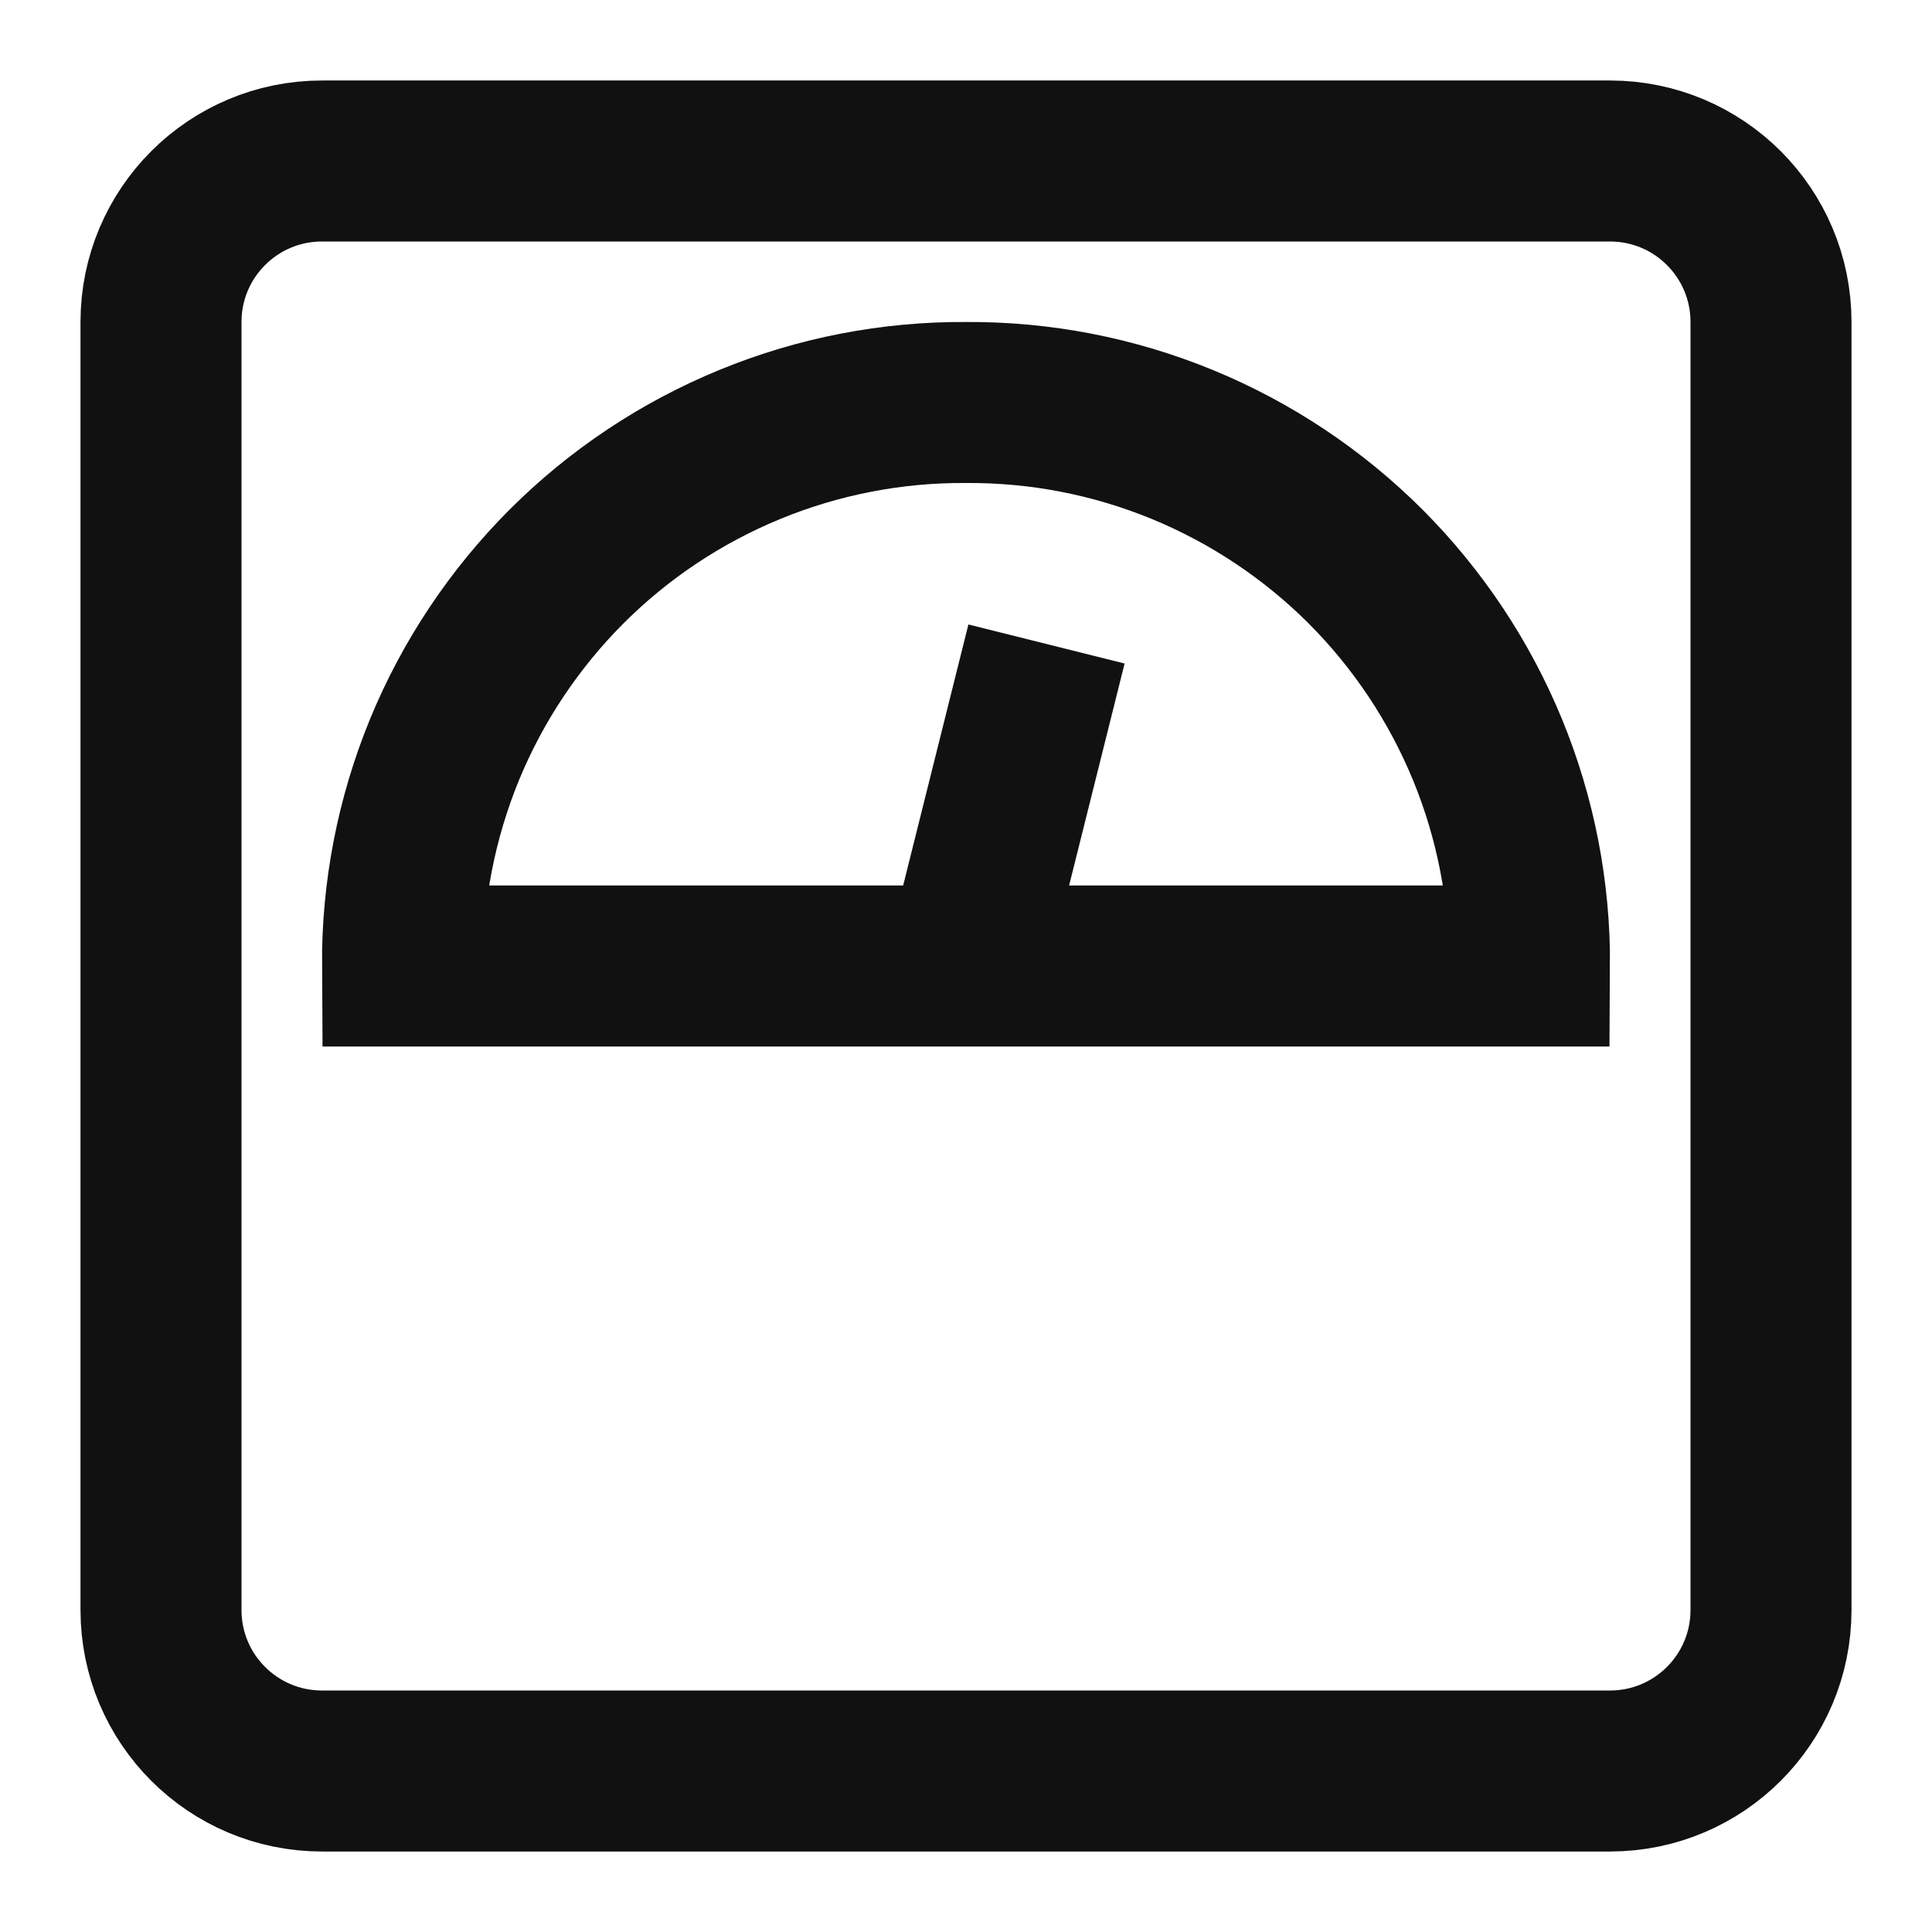
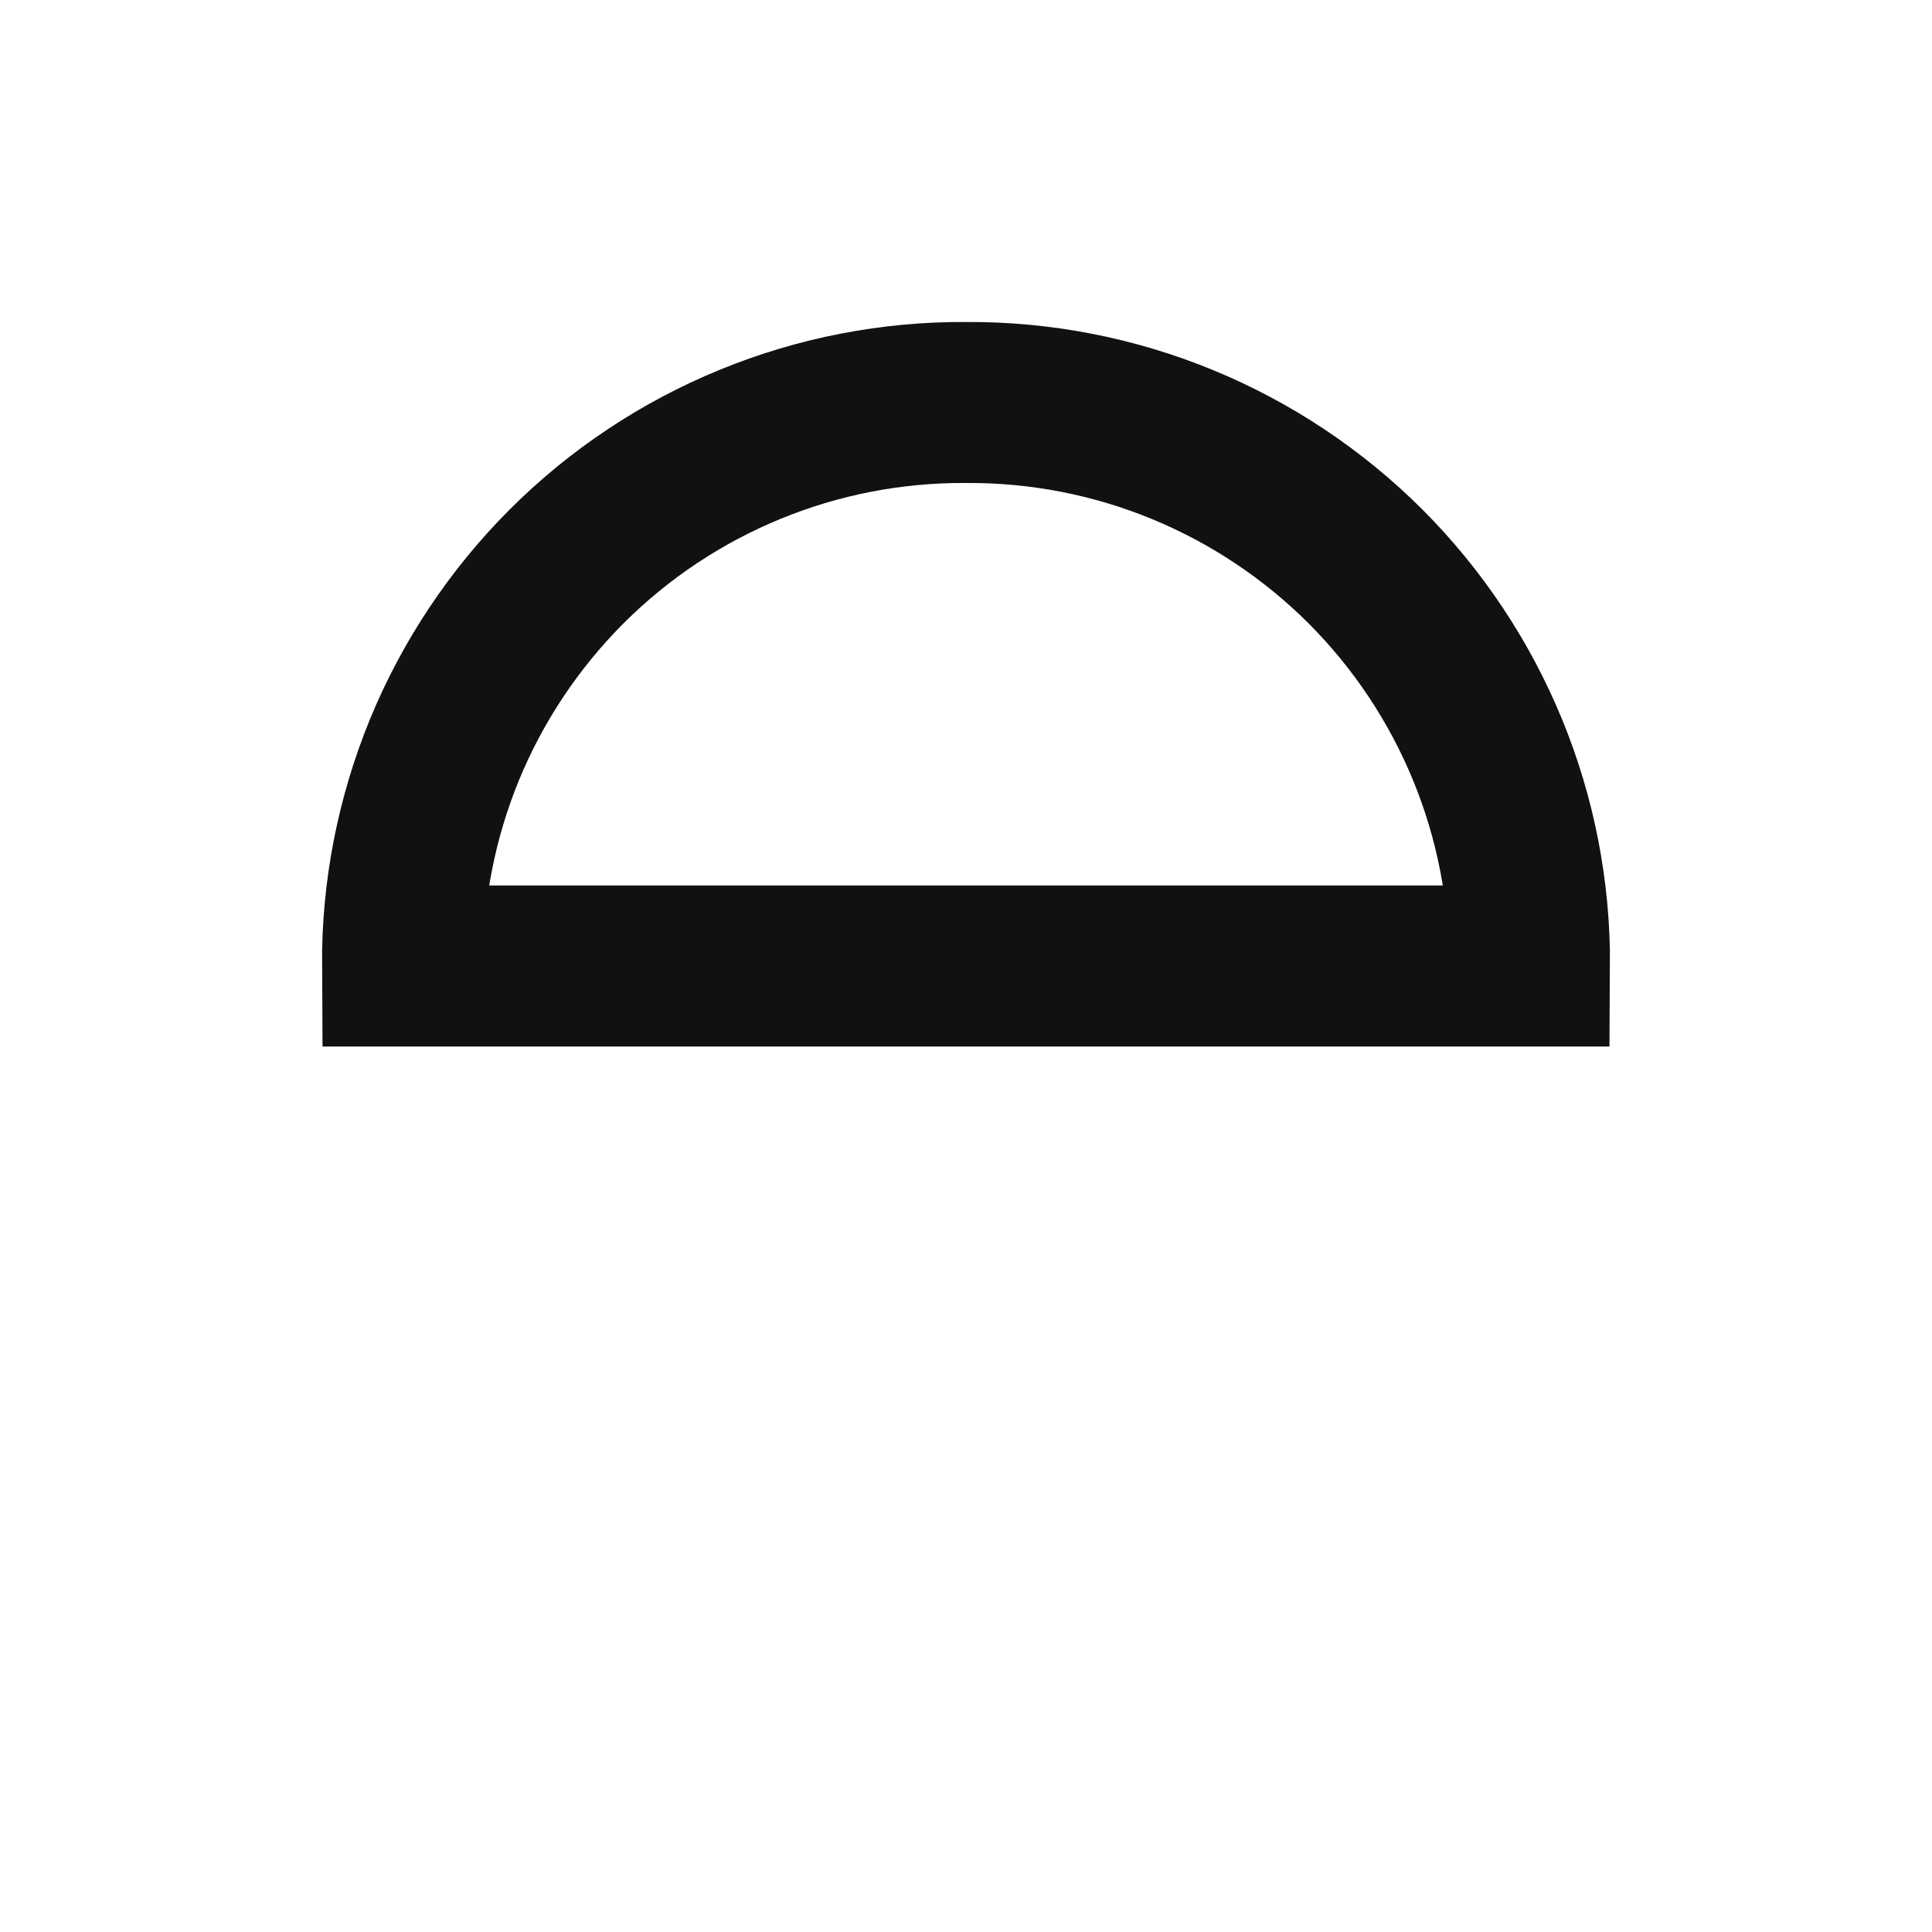
<svg xmlns="http://www.w3.org/2000/svg" width="24" height="24" viewBox="0 0 24 24" fill="none">
-   <path d="M20 2L4 2C2.895 2 2 2.895 2 4L2 20C2 21.105 2.895 22 4 22H20C21.105 22 22 21.105 22 20V4C22 2.895 21.105 2 20 2Z" stroke="#121111" stroke-width="2" stroke-miterlimit="10" stroke-linecap="square" />
-   <path d="M12 12L13 8" stroke="#121111" stroke-width="2" stroke-miterlimit="10" />
  <path d="M12 5C11.079 4.994 10.166 5.171 9.315 5.521C8.463 5.871 7.689 6.386 7.038 7.037C6.387 7.689 5.871 8.463 5.521 9.314C5.172 10.166 4.994 11.079 5 12H19C19.006 11.079 18.829 10.166 18.479 9.314C18.129 8.463 17.614 7.689 16.963 7.037C16.311 6.386 15.537 5.871 14.686 5.521C13.834 5.171 12.921 4.994 12 5Z" stroke="#121111" stroke-width="2" stroke-miterlimit="10" stroke-linecap="square" />
</svg>